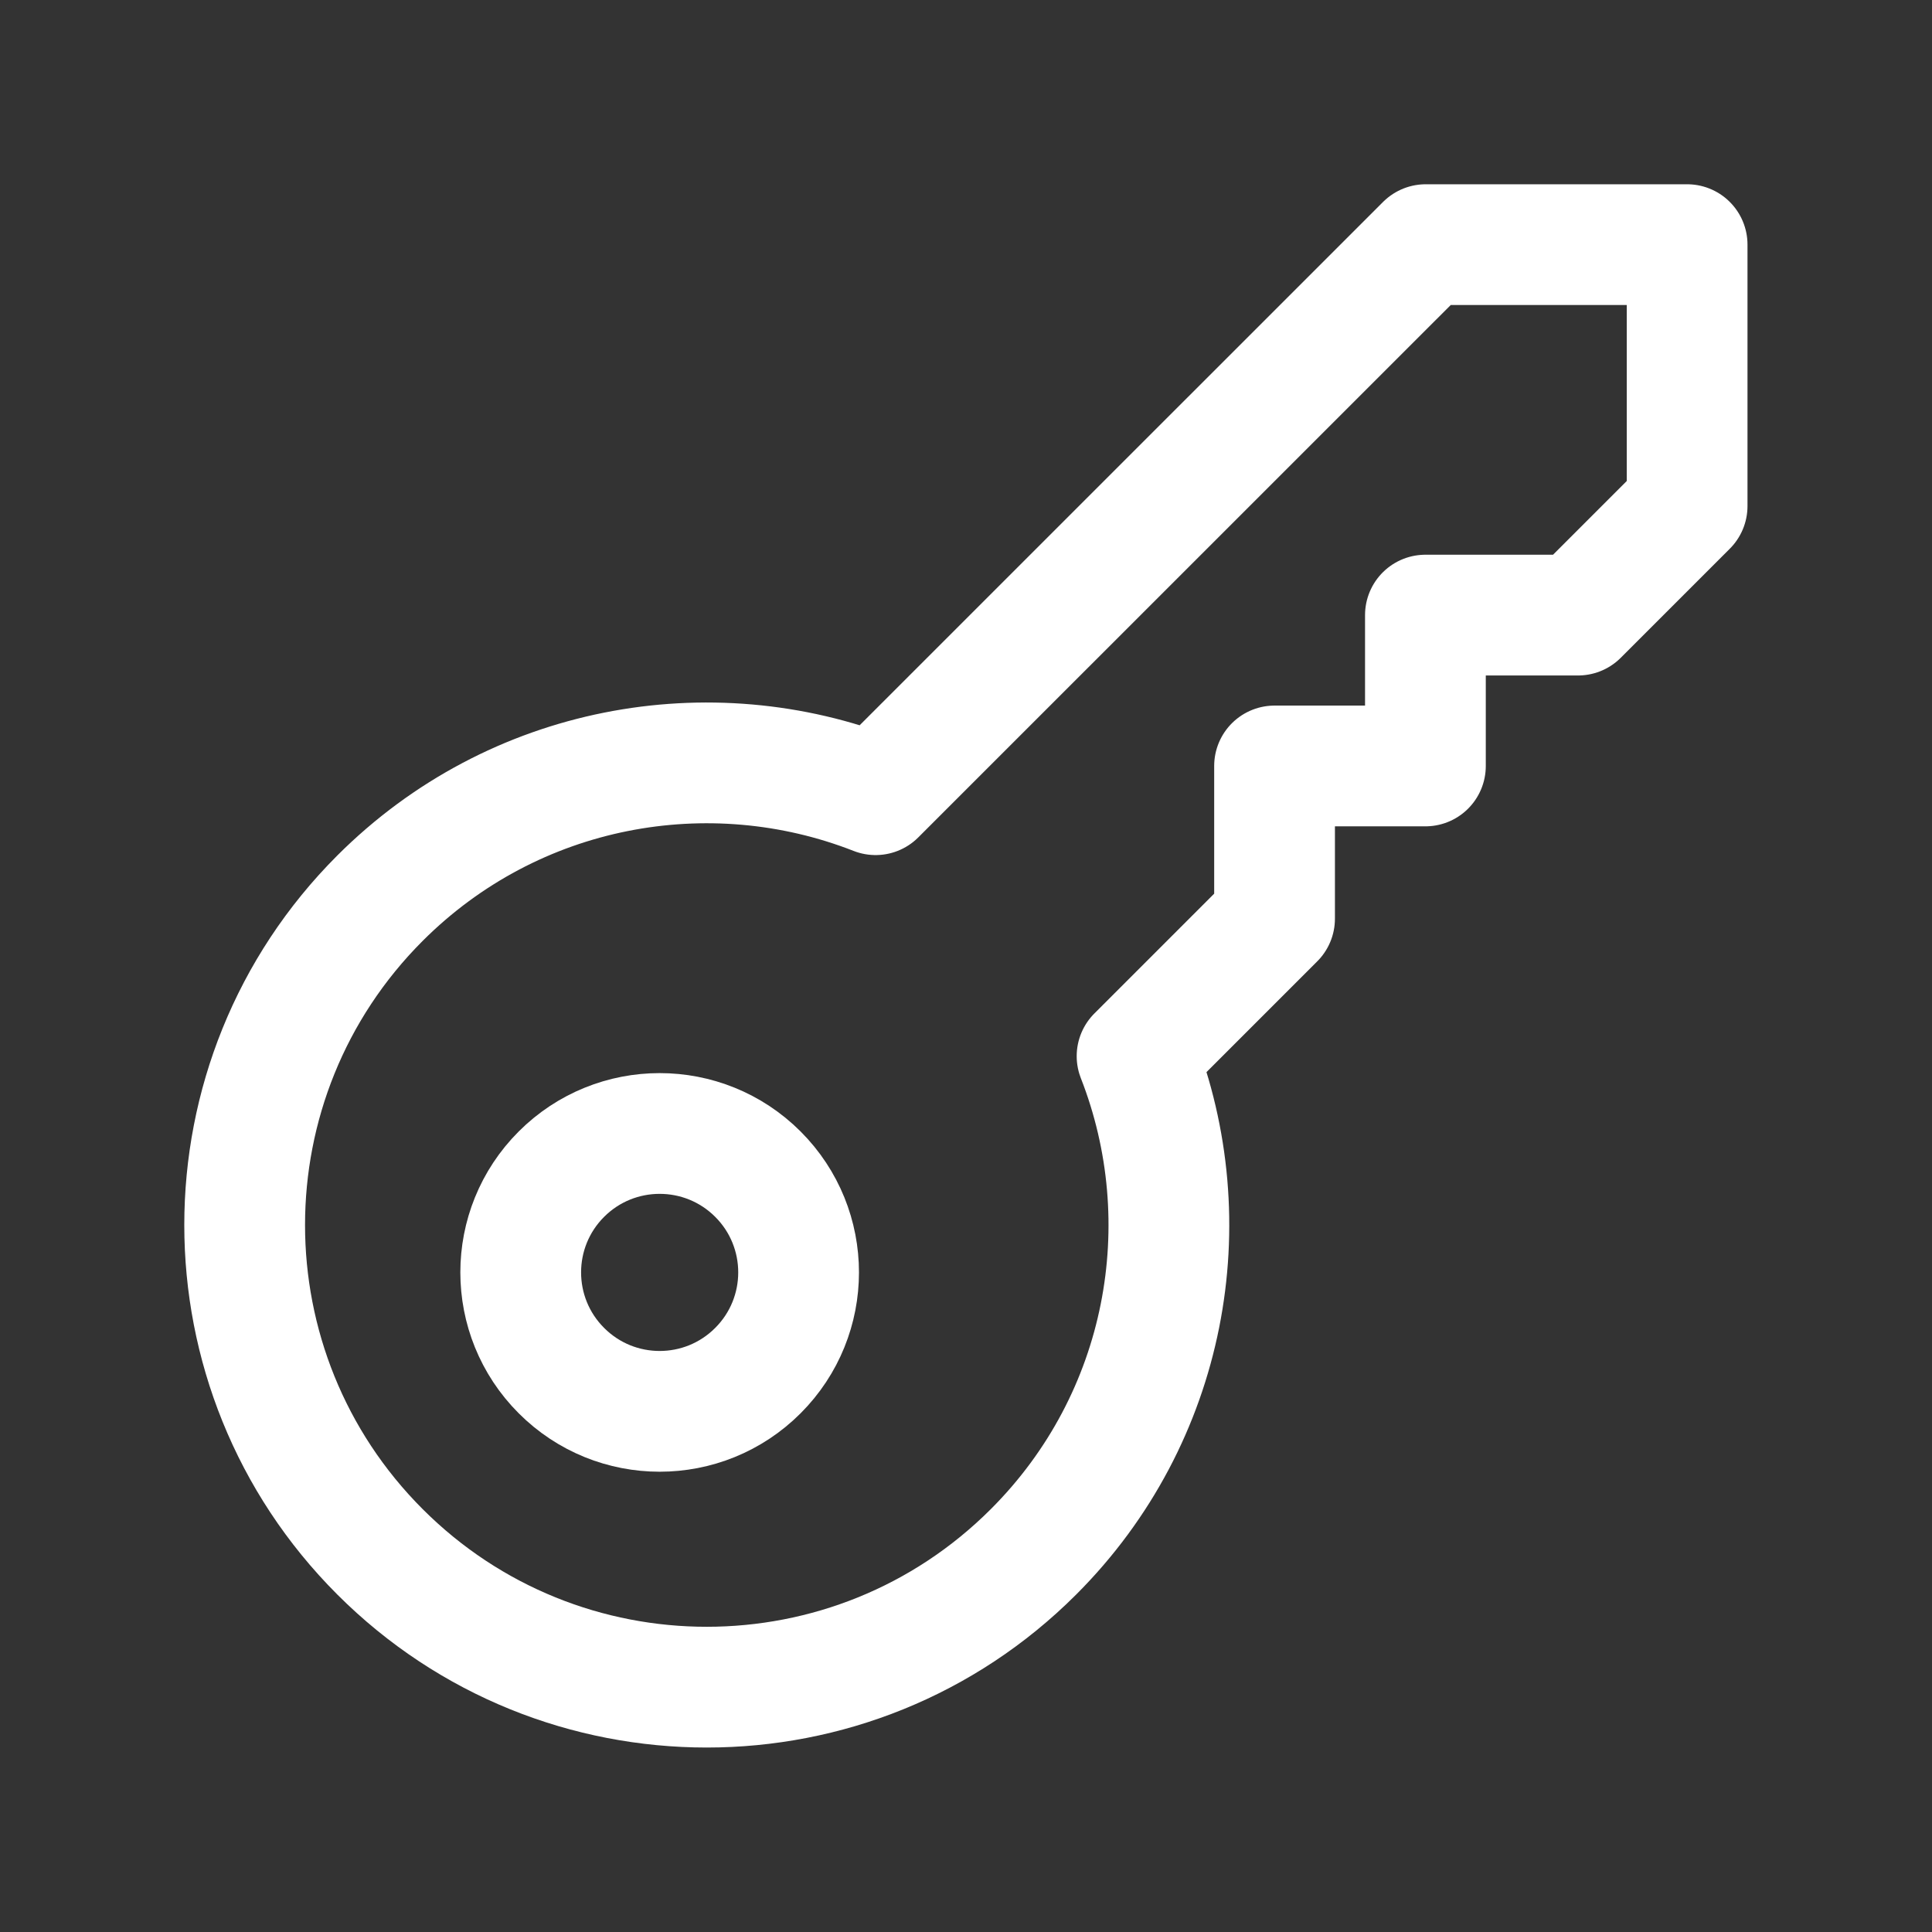
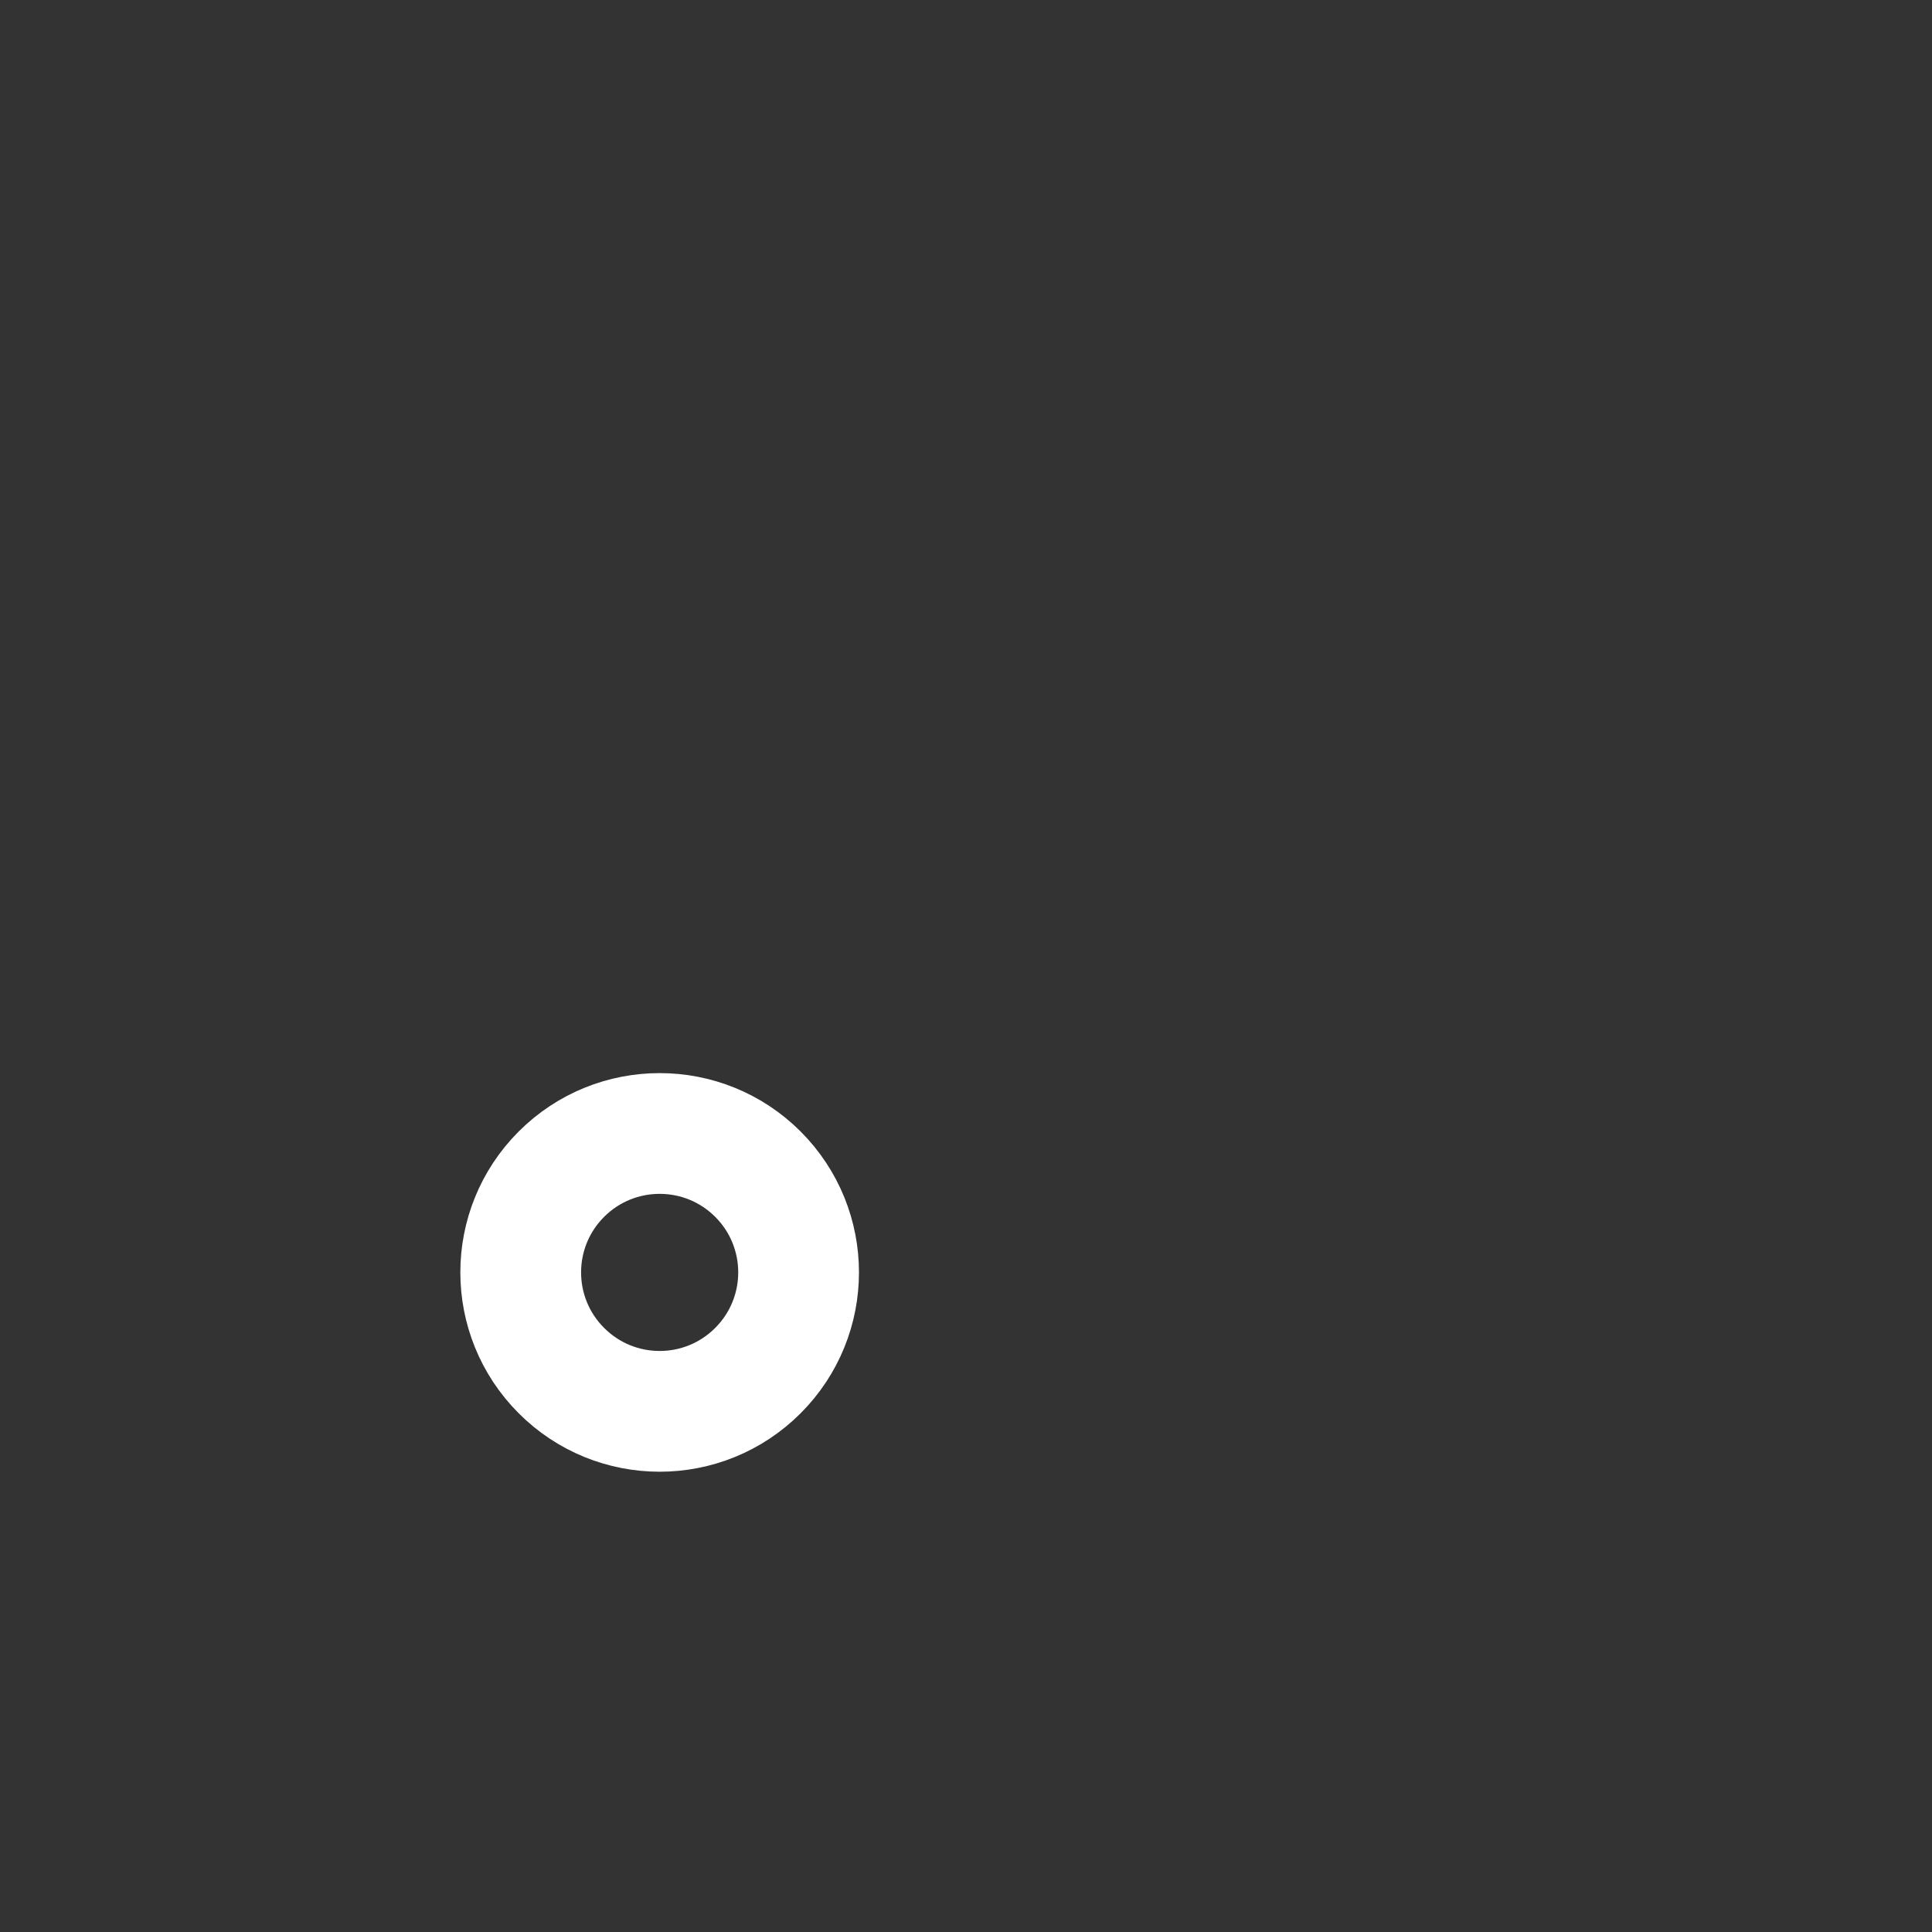
<svg xmlns="http://www.w3.org/2000/svg" width="24" height="24" viewBox="0 0 24 24" fill="none">
  <rect x="0" y="0" width="24" height="24" fill="#333333" stroke="none" />
-   <path d="M20.958 3.039H17.711L10.877 9.872C8.817 9.065 6.385 9.494 4.72 11.158C2.479 13.4 2.479 17.035 4.72 19.277C6.962 21.519 10.597 21.519 12.839 19.277C14.504 17.612 14.932 15.18 14.125 13.12L15.833 11.412V9.515H17.707V7.641H19.603L20.958 6.286V3.039Z" stroke="white" stroke-width="1.5" stroke-miterlimit="10" stroke-linecap="round" stroke-linejoin="round" />
  <path d="M9.415 17.026C8.741 17.701 7.648 17.701 6.974 17.026C6.3 16.352 6.3 15.26 6.974 14.586C7.648 13.912 8.741 13.912 9.415 14.586C10.089 15.26 10.089 16.352 9.415 17.026Z" stroke="white" stroke-width="1.5" stroke-miterlimit="10" stroke-linecap="round" stroke-linejoin="round" />
</svg>